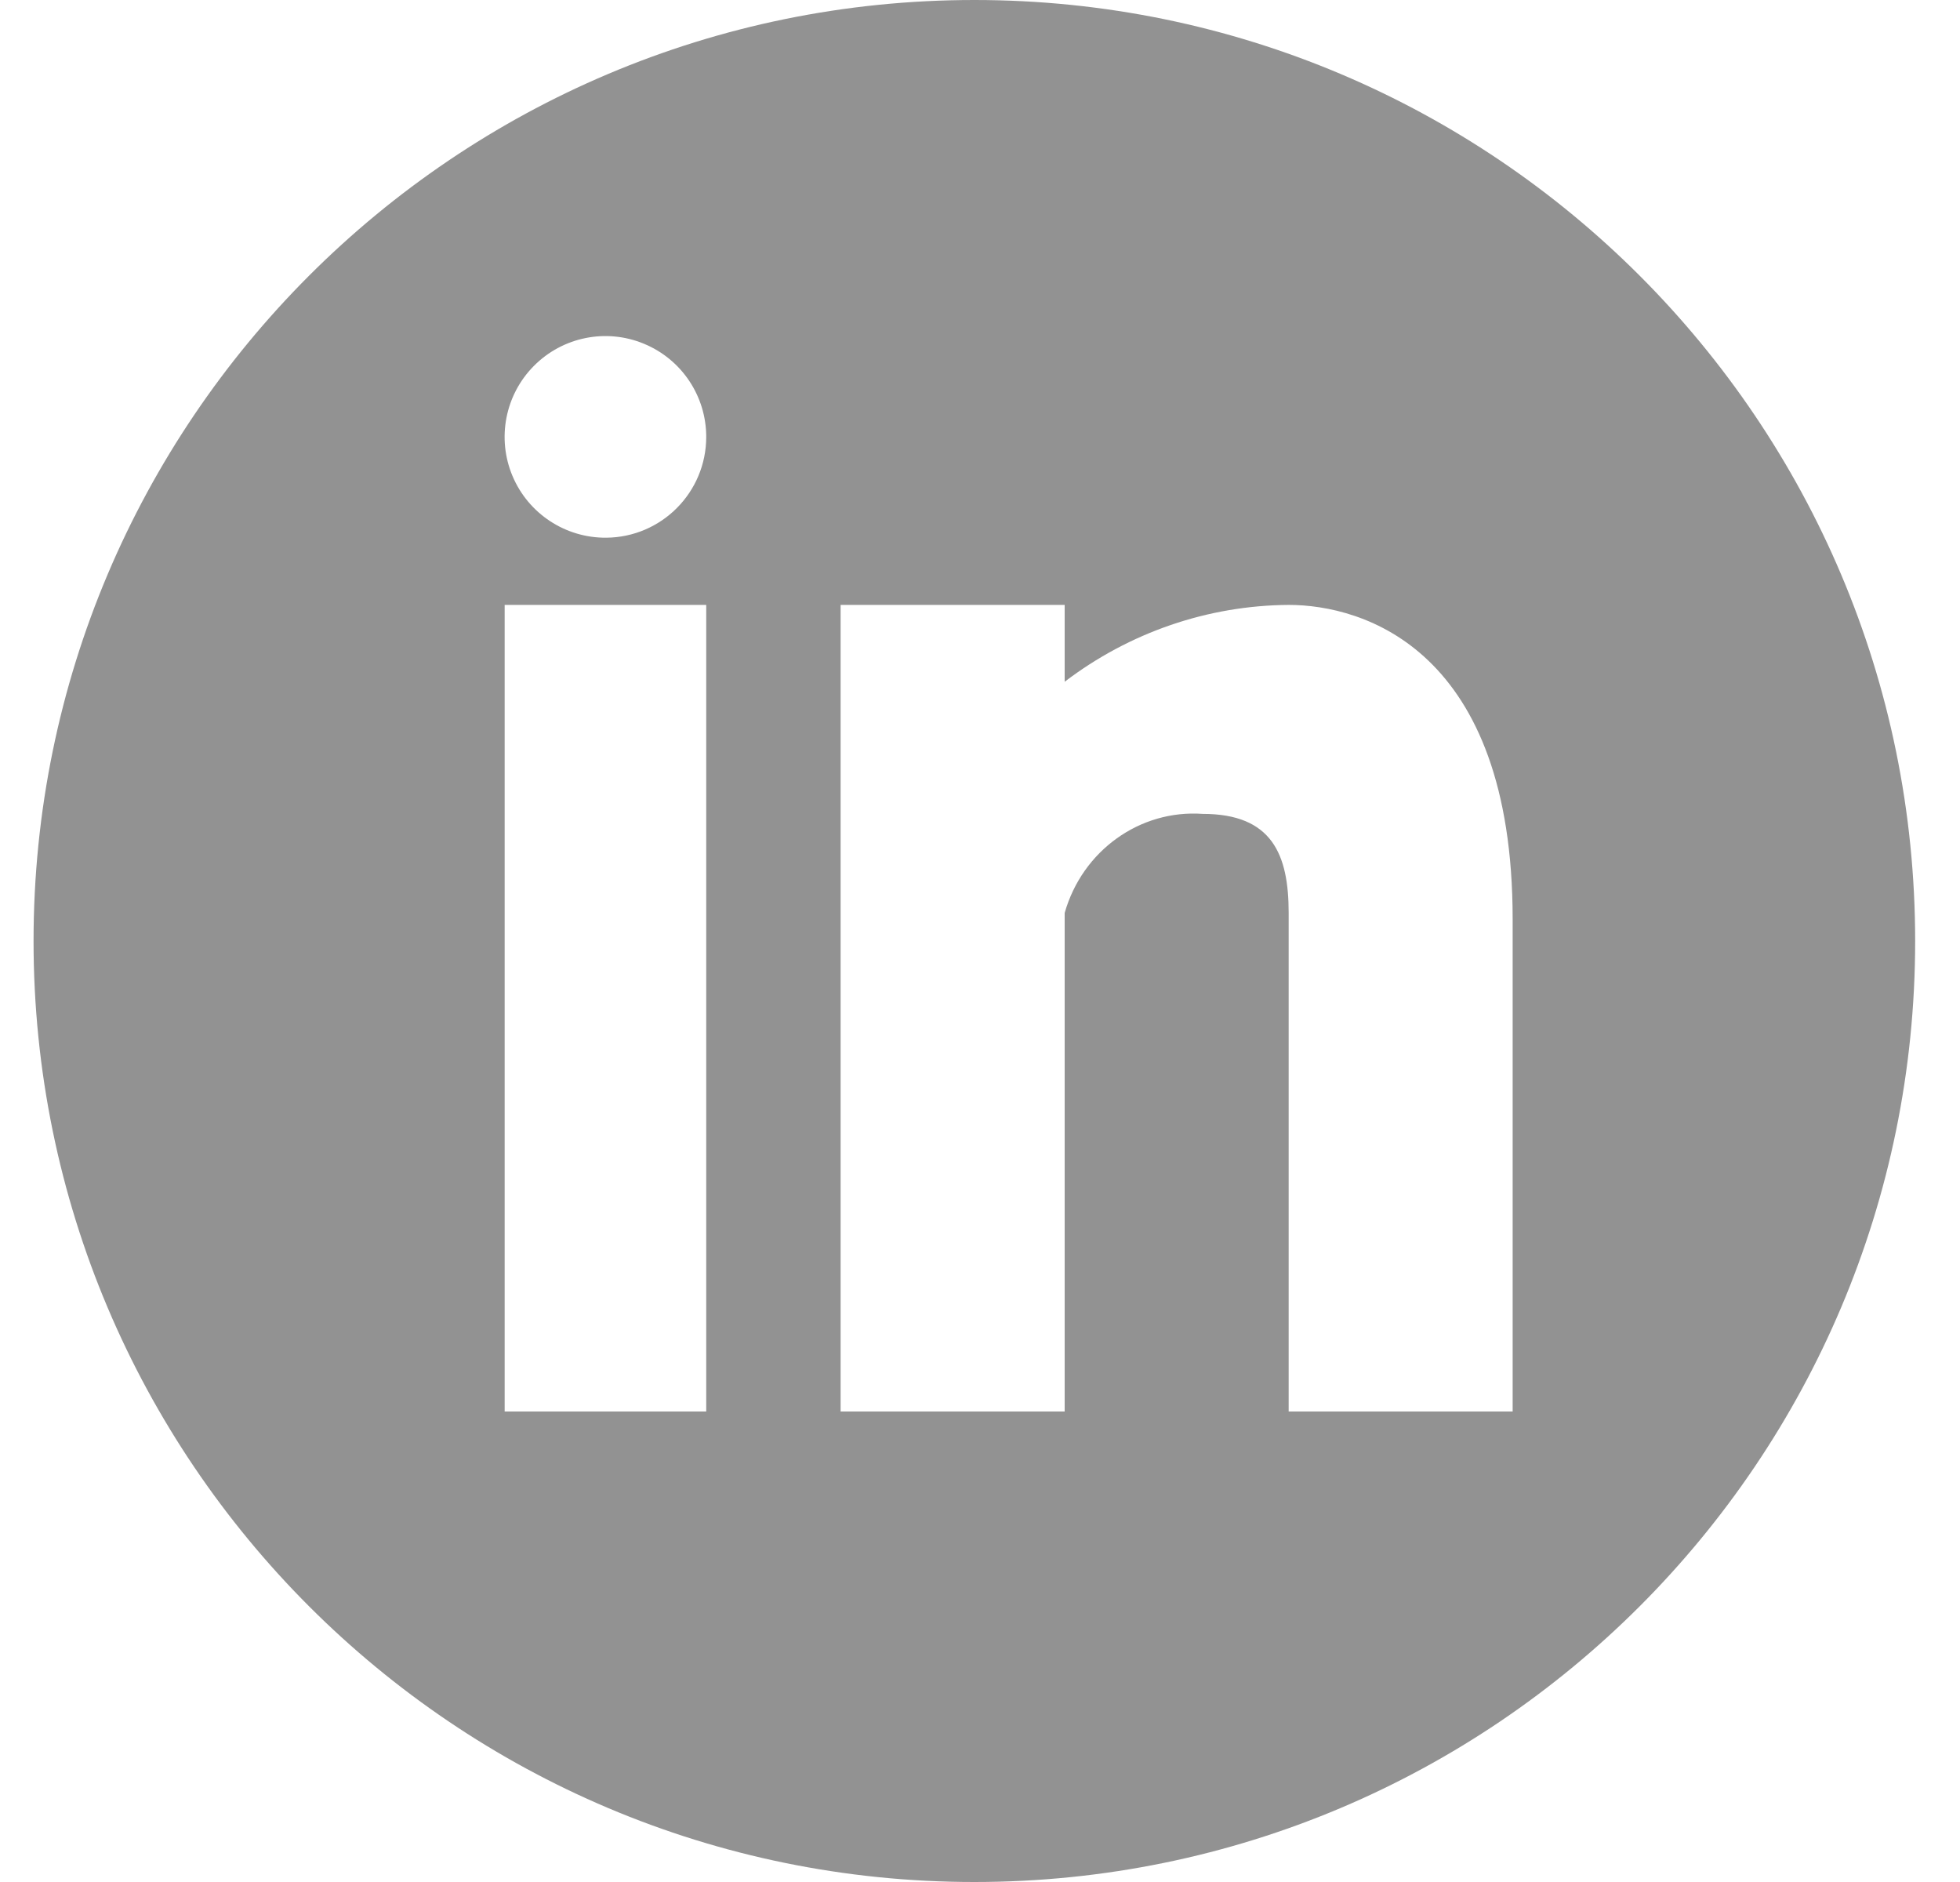
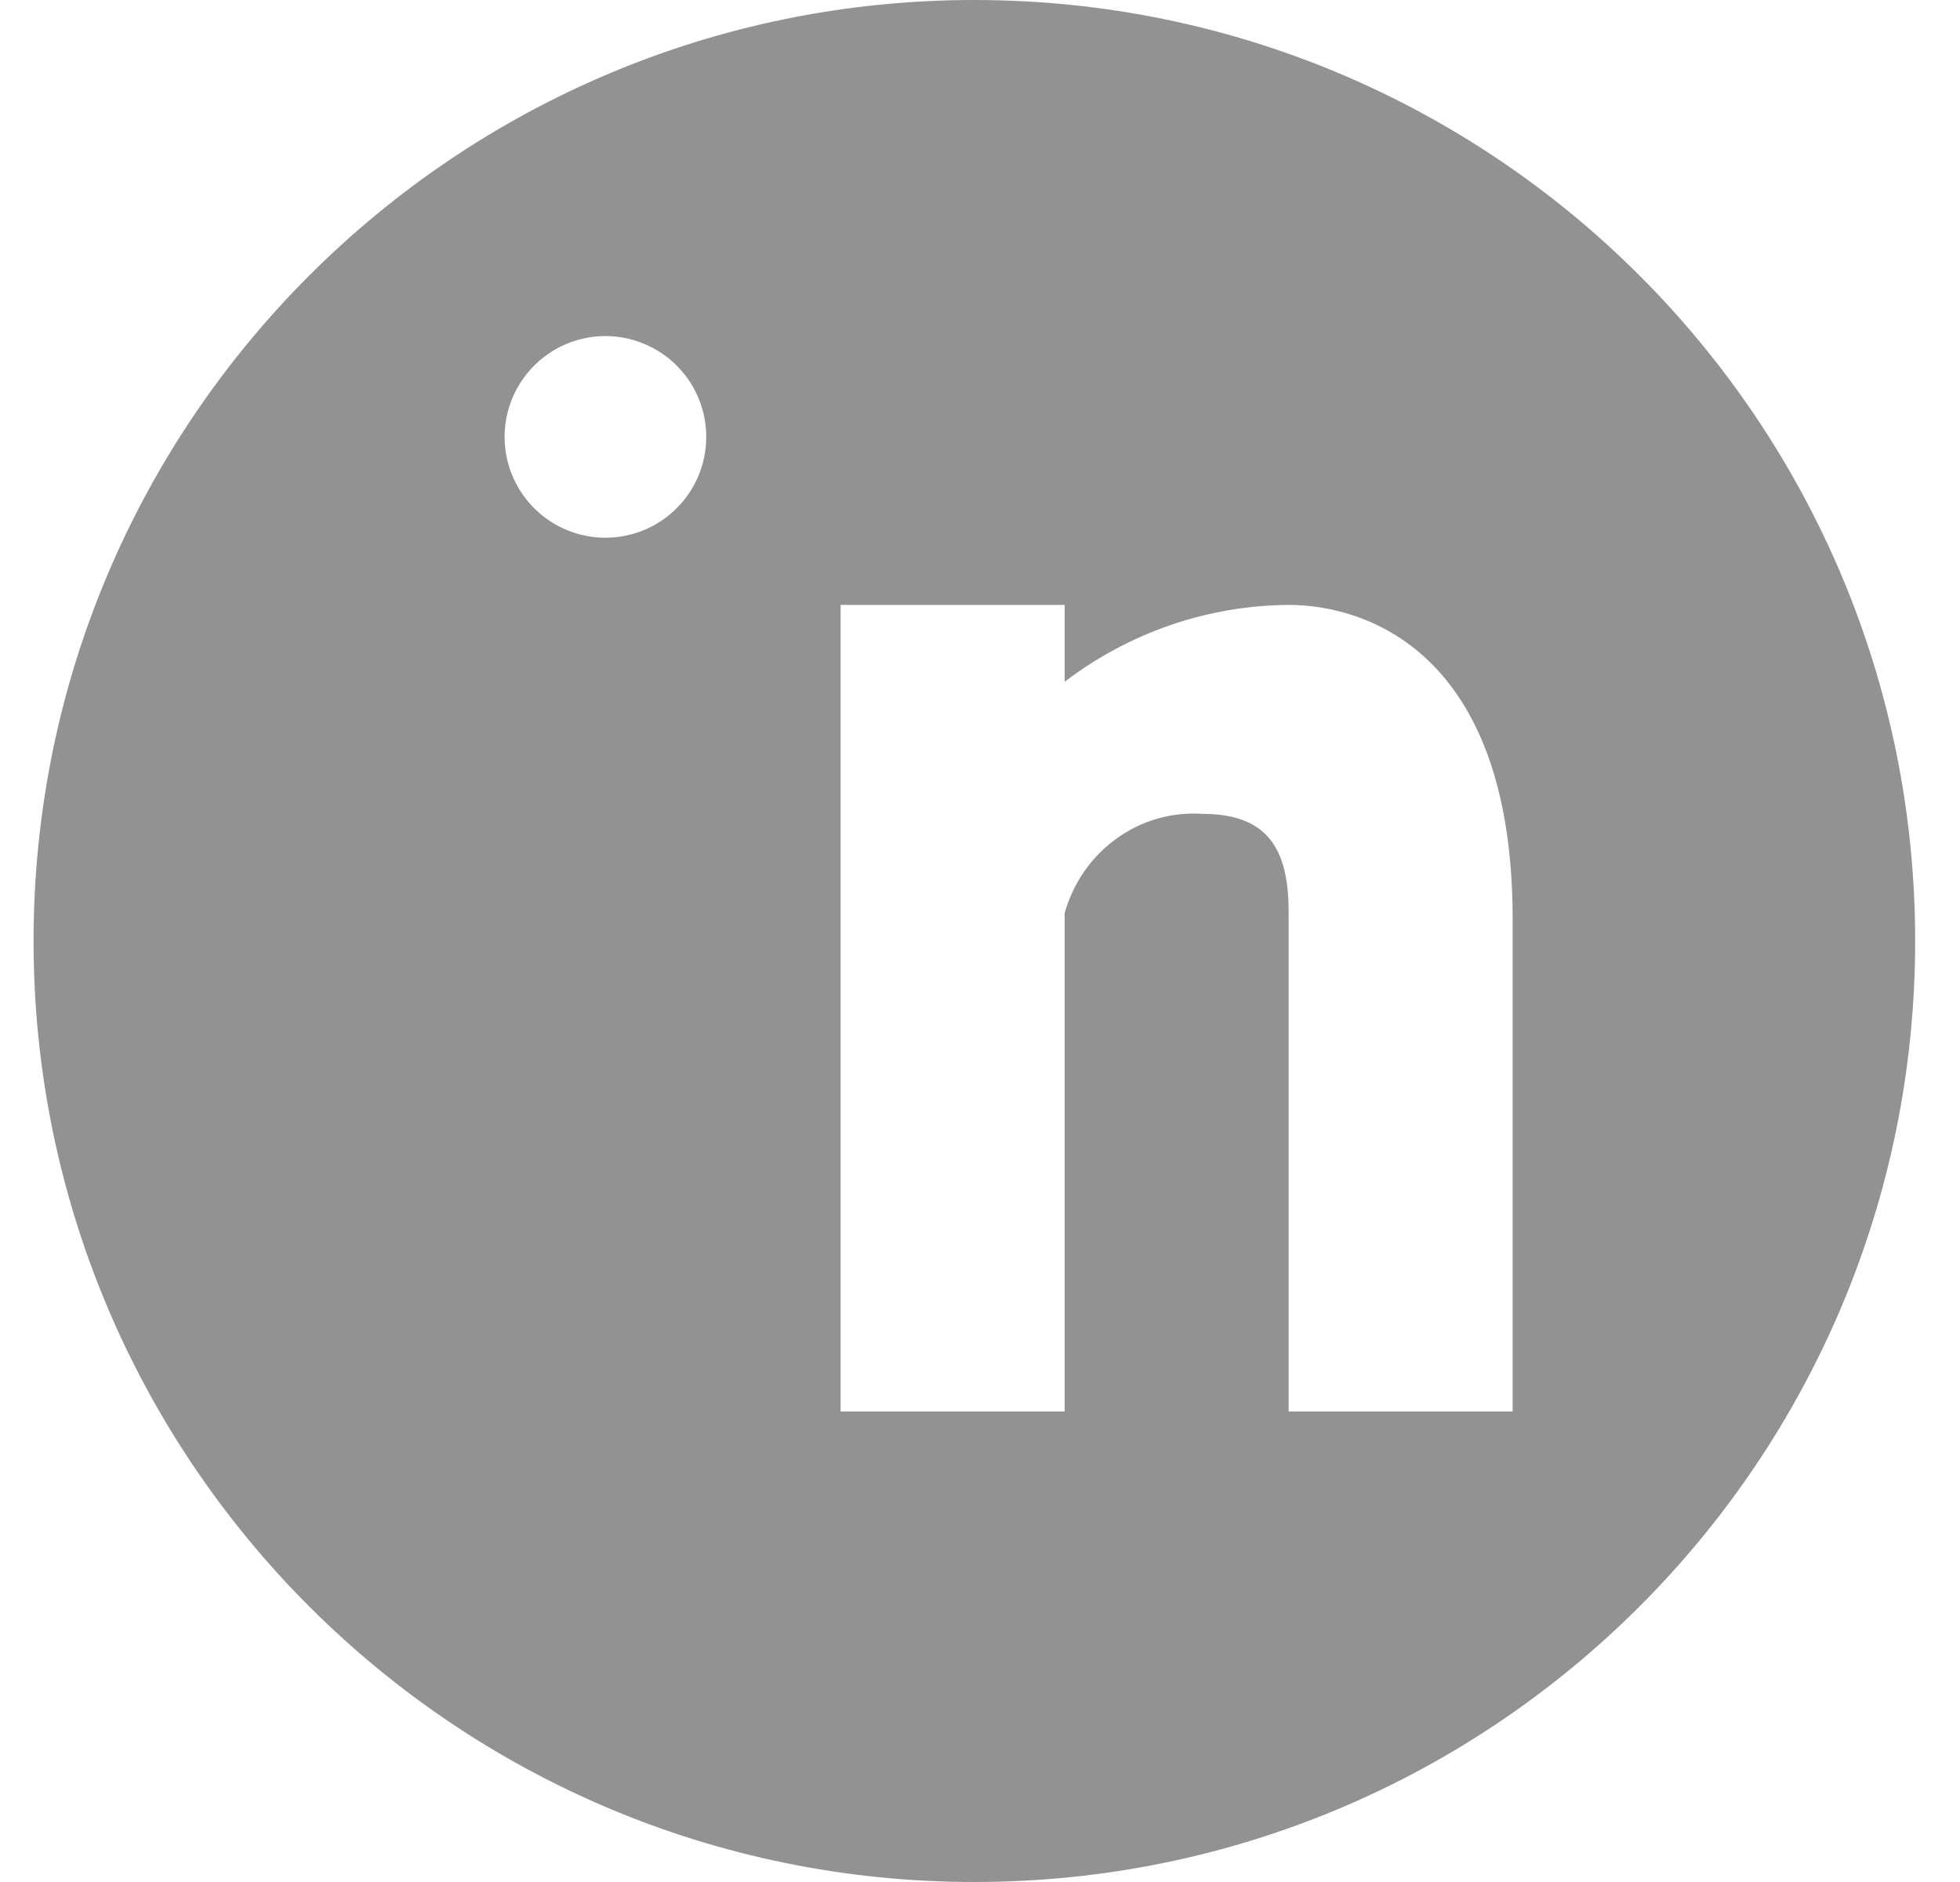
<svg xmlns="http://www.w3.org/2000/svg" width="25" height="24" viewBox="0 0 25 24" fill="none">
  <g id="social-icons-linkedIn">
-     <path id="Shape" fill-rule="evenodd" clip-rule="evenodd" d="M0.428 12C0.428 5.373 5.801 0 12.428 0C19.056 0 24.428 5.373 24.428 12C24.428 18.627 19.056 24 12.428 24C5.801 24 0.428 18.627 0.428 12ZM6.437 18H9.008V7.714H6.437V18ZM7.732 6.857C7.211 6.861 6.739 6.55 6.537 6.07C6.335 5.59 6.443 5.035 6.81 4.666C7.177 4.296 7.731 4.184 8.212 4.383C8.694 4.581 9.008 5.051 9.008 5.571C9.008 6.278 8.438 6.852 7.732 6.857ZM16.437 18H19.294V11.721C19.294 8.282 17.389 7.714 16.437 7.714C15.407 7.721 14.407 8.064 13.58 8.694V7.714H10.722V18H13.58V11.642C13.806 10.848 14.539 10.322 15.341 10.379C16.227 10.379 16.437 10.898 16.437 11.642V18Z" fill="#929292" />
+     <path id="Shape" fill-rule="evenodd" clip-rule="evenodd" d="M0.428 12C0.428 5.373 5.801 0 12.428 0C19.056 0 24.428 5.373 24.428 12C24.428 18.627 19.056 24 12.428 24C5.801 24 0.428 18.627 0.428 12ZM6.437 18H9.008V7.714V18ZM7.732 6.857C7.211 6.861 6.739 6.55 6.537 6.07C6.335 5.59 6.443 5.035 6.81 4.666C7.177 4.296 7.731 4.184 8.212 4.383C8.694 4.581 9.008 5.051 9.008 5.571C9.008 6.278 8.438 6.852 7.732 6.857ZM16.437 18H19.294V11.721C19.294 8.282 17.389 7.714 16.437 7.714C15.407 7.721 14.407 8.064 13.58 8.694V7.714H10.722V18H13.58V11.642C13.806 10.848 14.539 10.322 15.341 10.379C16.227 10.379 16.437 10.898 16.437 11.642V18Z" fill="#929292" />
  </g>
</svg>